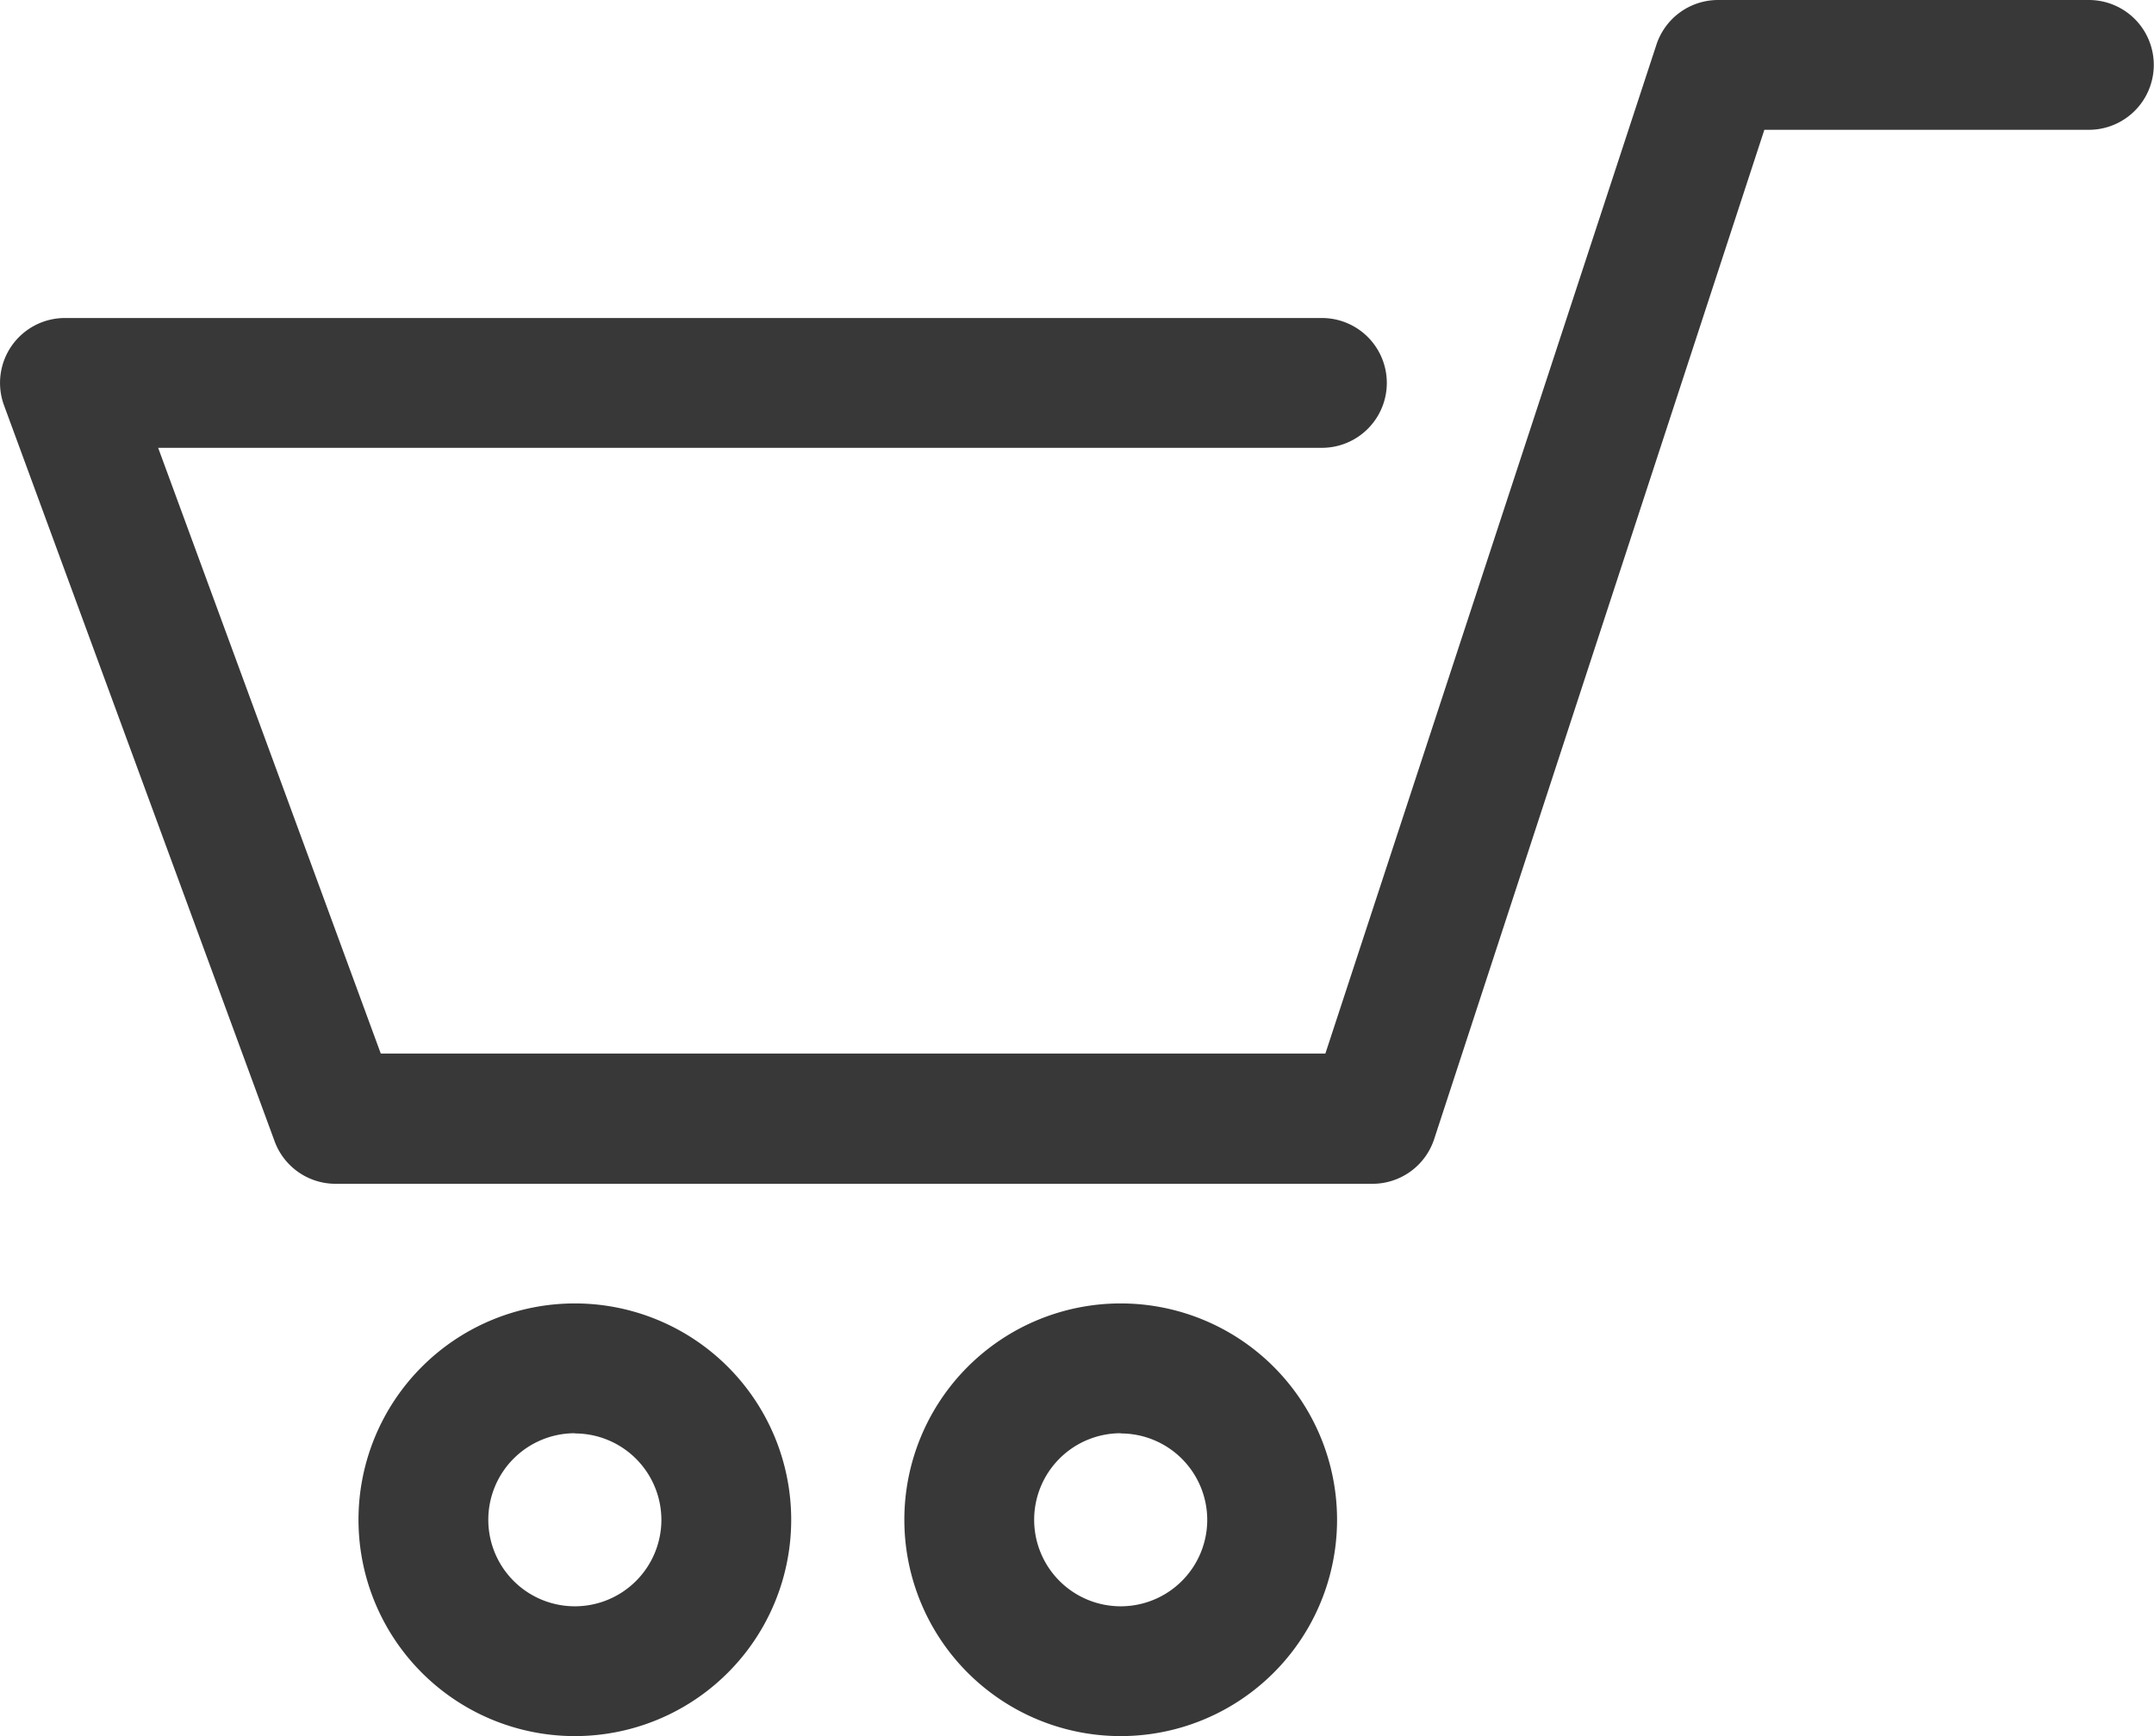
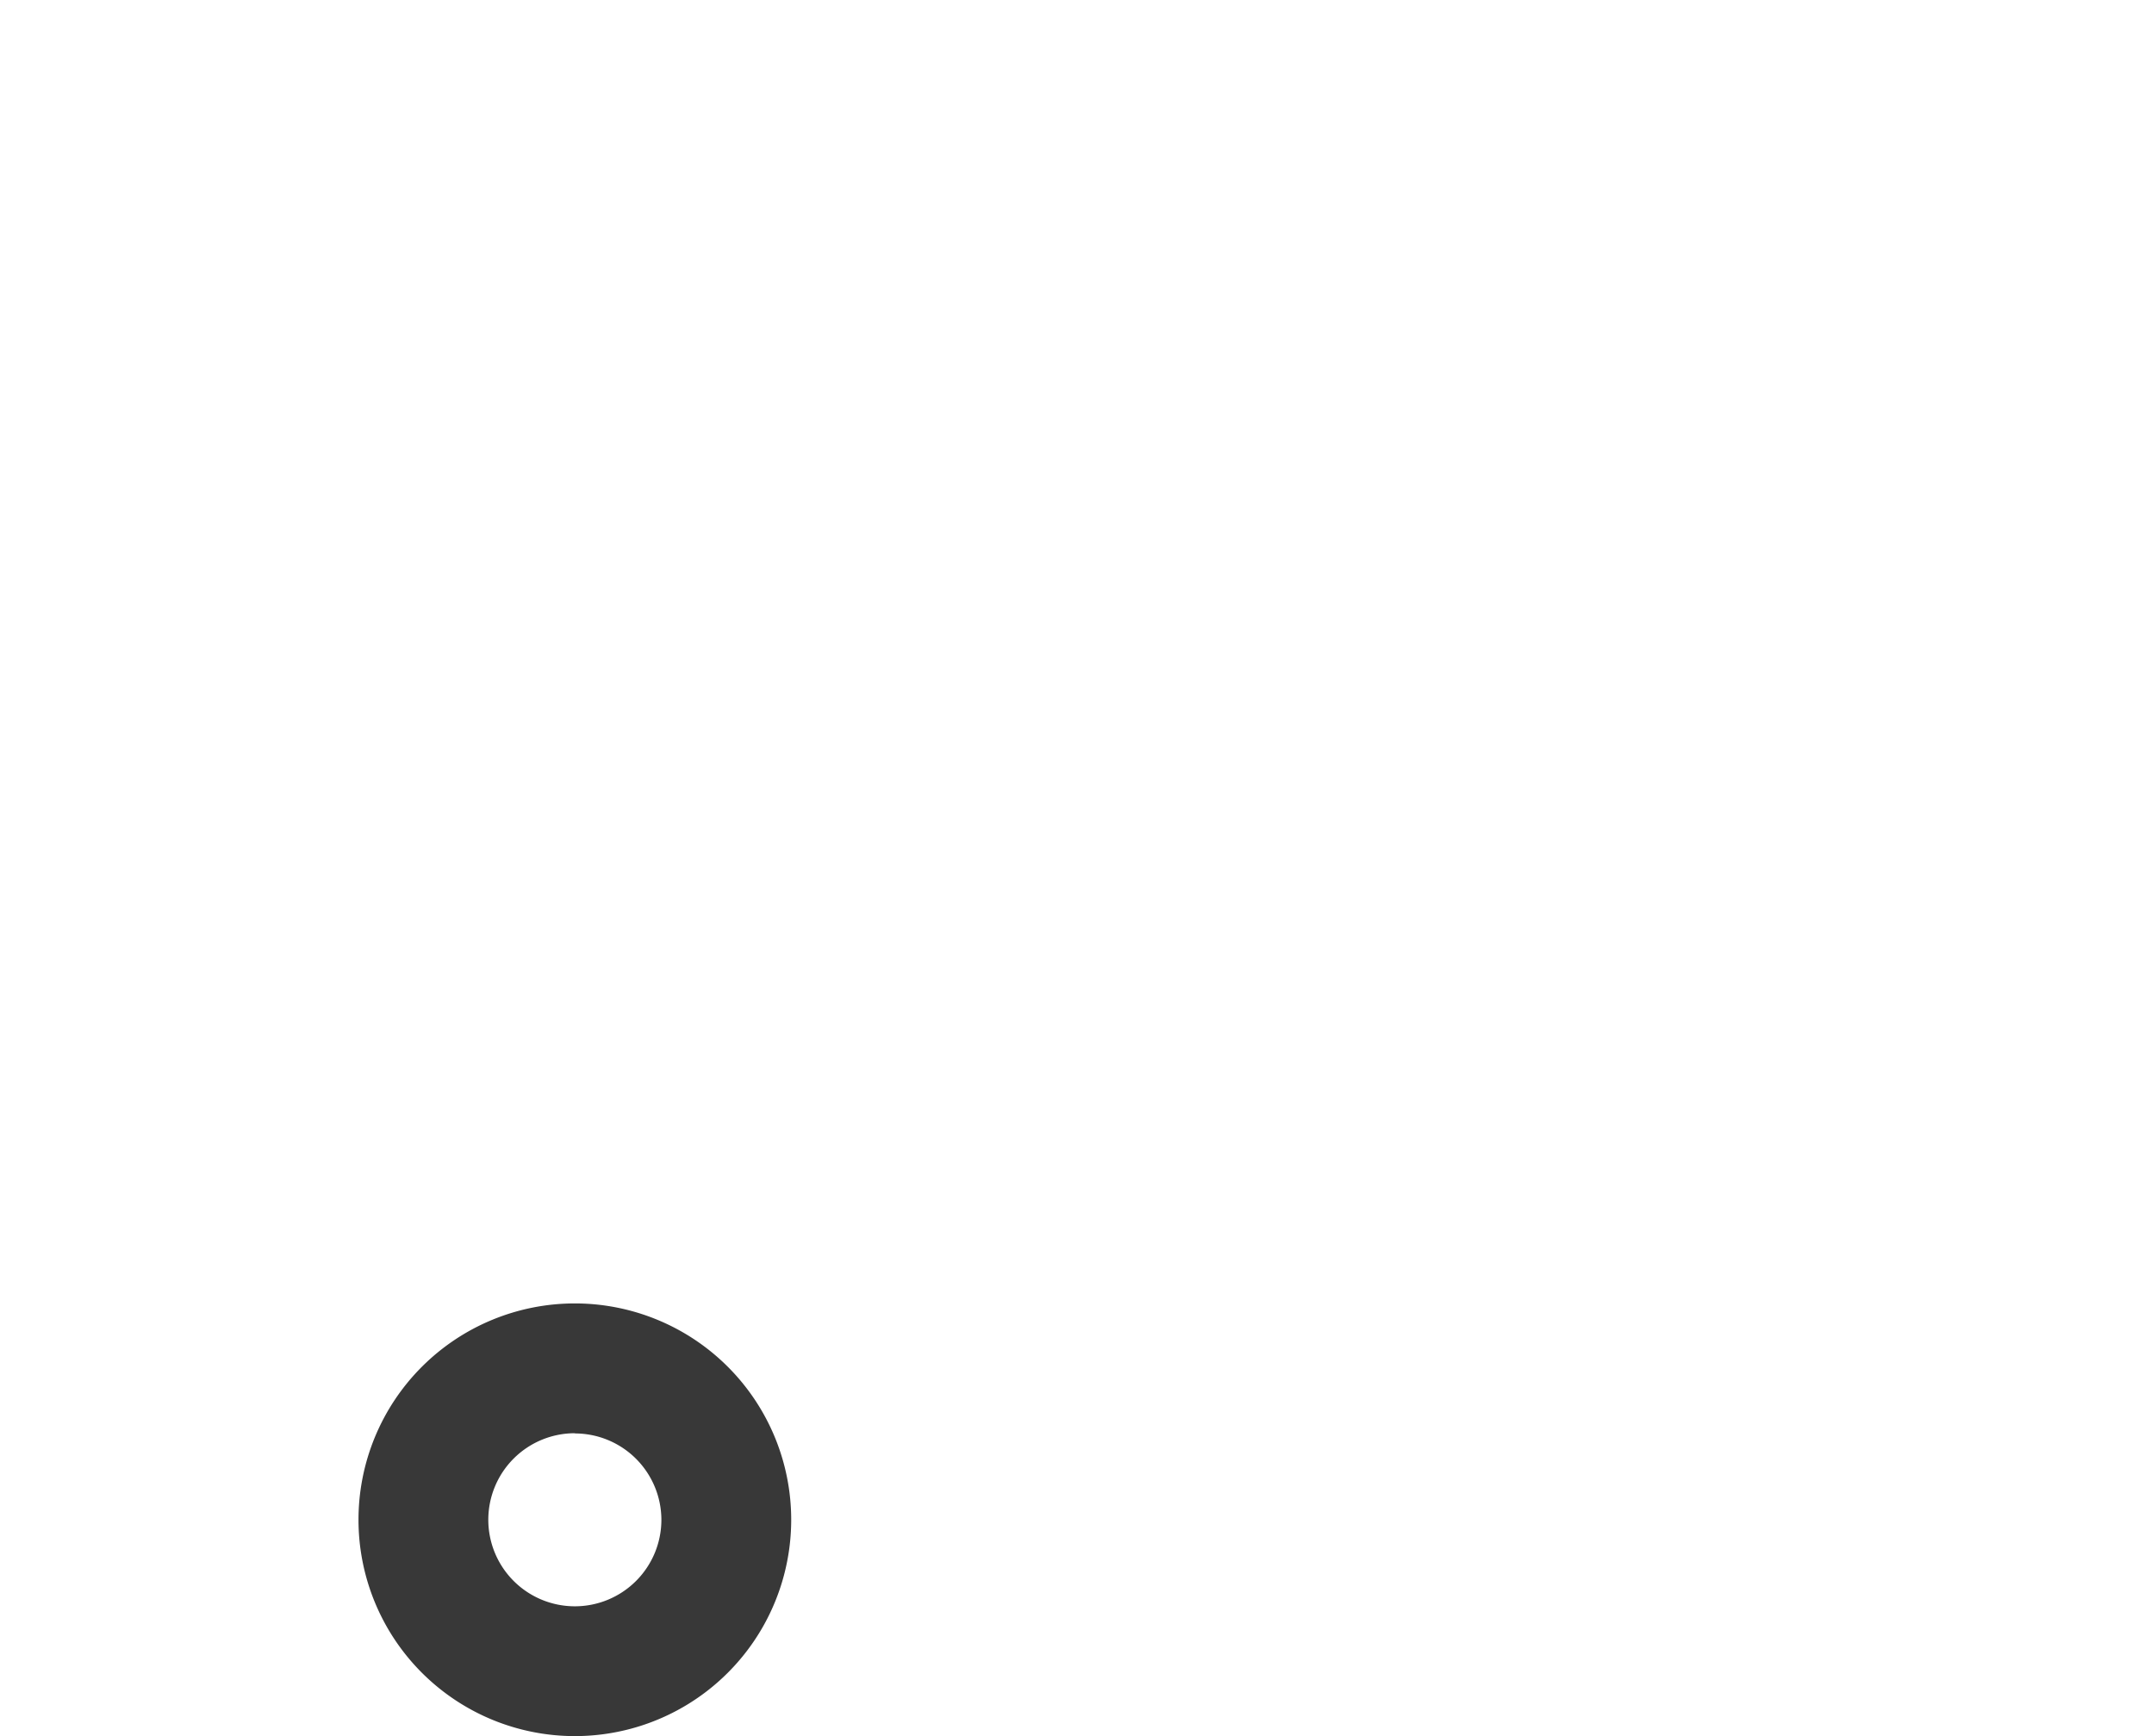
<svg xmlns="http://www.w3.org/2000/svg" viewBox="0 0 99.56 80.25">
  <defs>
    <style>.cls-1{fill:#383838;}</style>
  </defs>
  <title>cart</title>
  <g id="Layer_2" data-name="Layer 2">
    <g id="Layer_1-2" data-name="Layer 1">
      <path class="cls-1" d="M26.57,80.25a10,10,0,1,1,10-10A10,10,0,0,1,26.57,80.25Zm0-14a4,4,0,1,0,4,4A4,4,0,0,0,26.57,66.26Z" />
-       <path class="cls-1" d="M51.8,80.25a10,10,0,1,1,10-10A10,10,0,0,1,51.8,80.25Zm0-14a4,4,0,1,0,4,4A4,4,0,0,0,51.8,66.26Z" />
-       <path class="cls-1" d="M63.43,54.72H15.5a3,3,0,0,1-2.82-2l-12.5-34A3,3,0,0,1,3,14.7H61.1a3,3,0,1,1,0,6H7.31l10.29,28H61.26L76.56,2.07A3,3,0,0,1,79.42,0H96.55a3,3,0,1,1,0,6h-15L66.29,52.65A3,3,0,0,1,63.43,54.72Z" />
    </g>
  </g>
</svg>